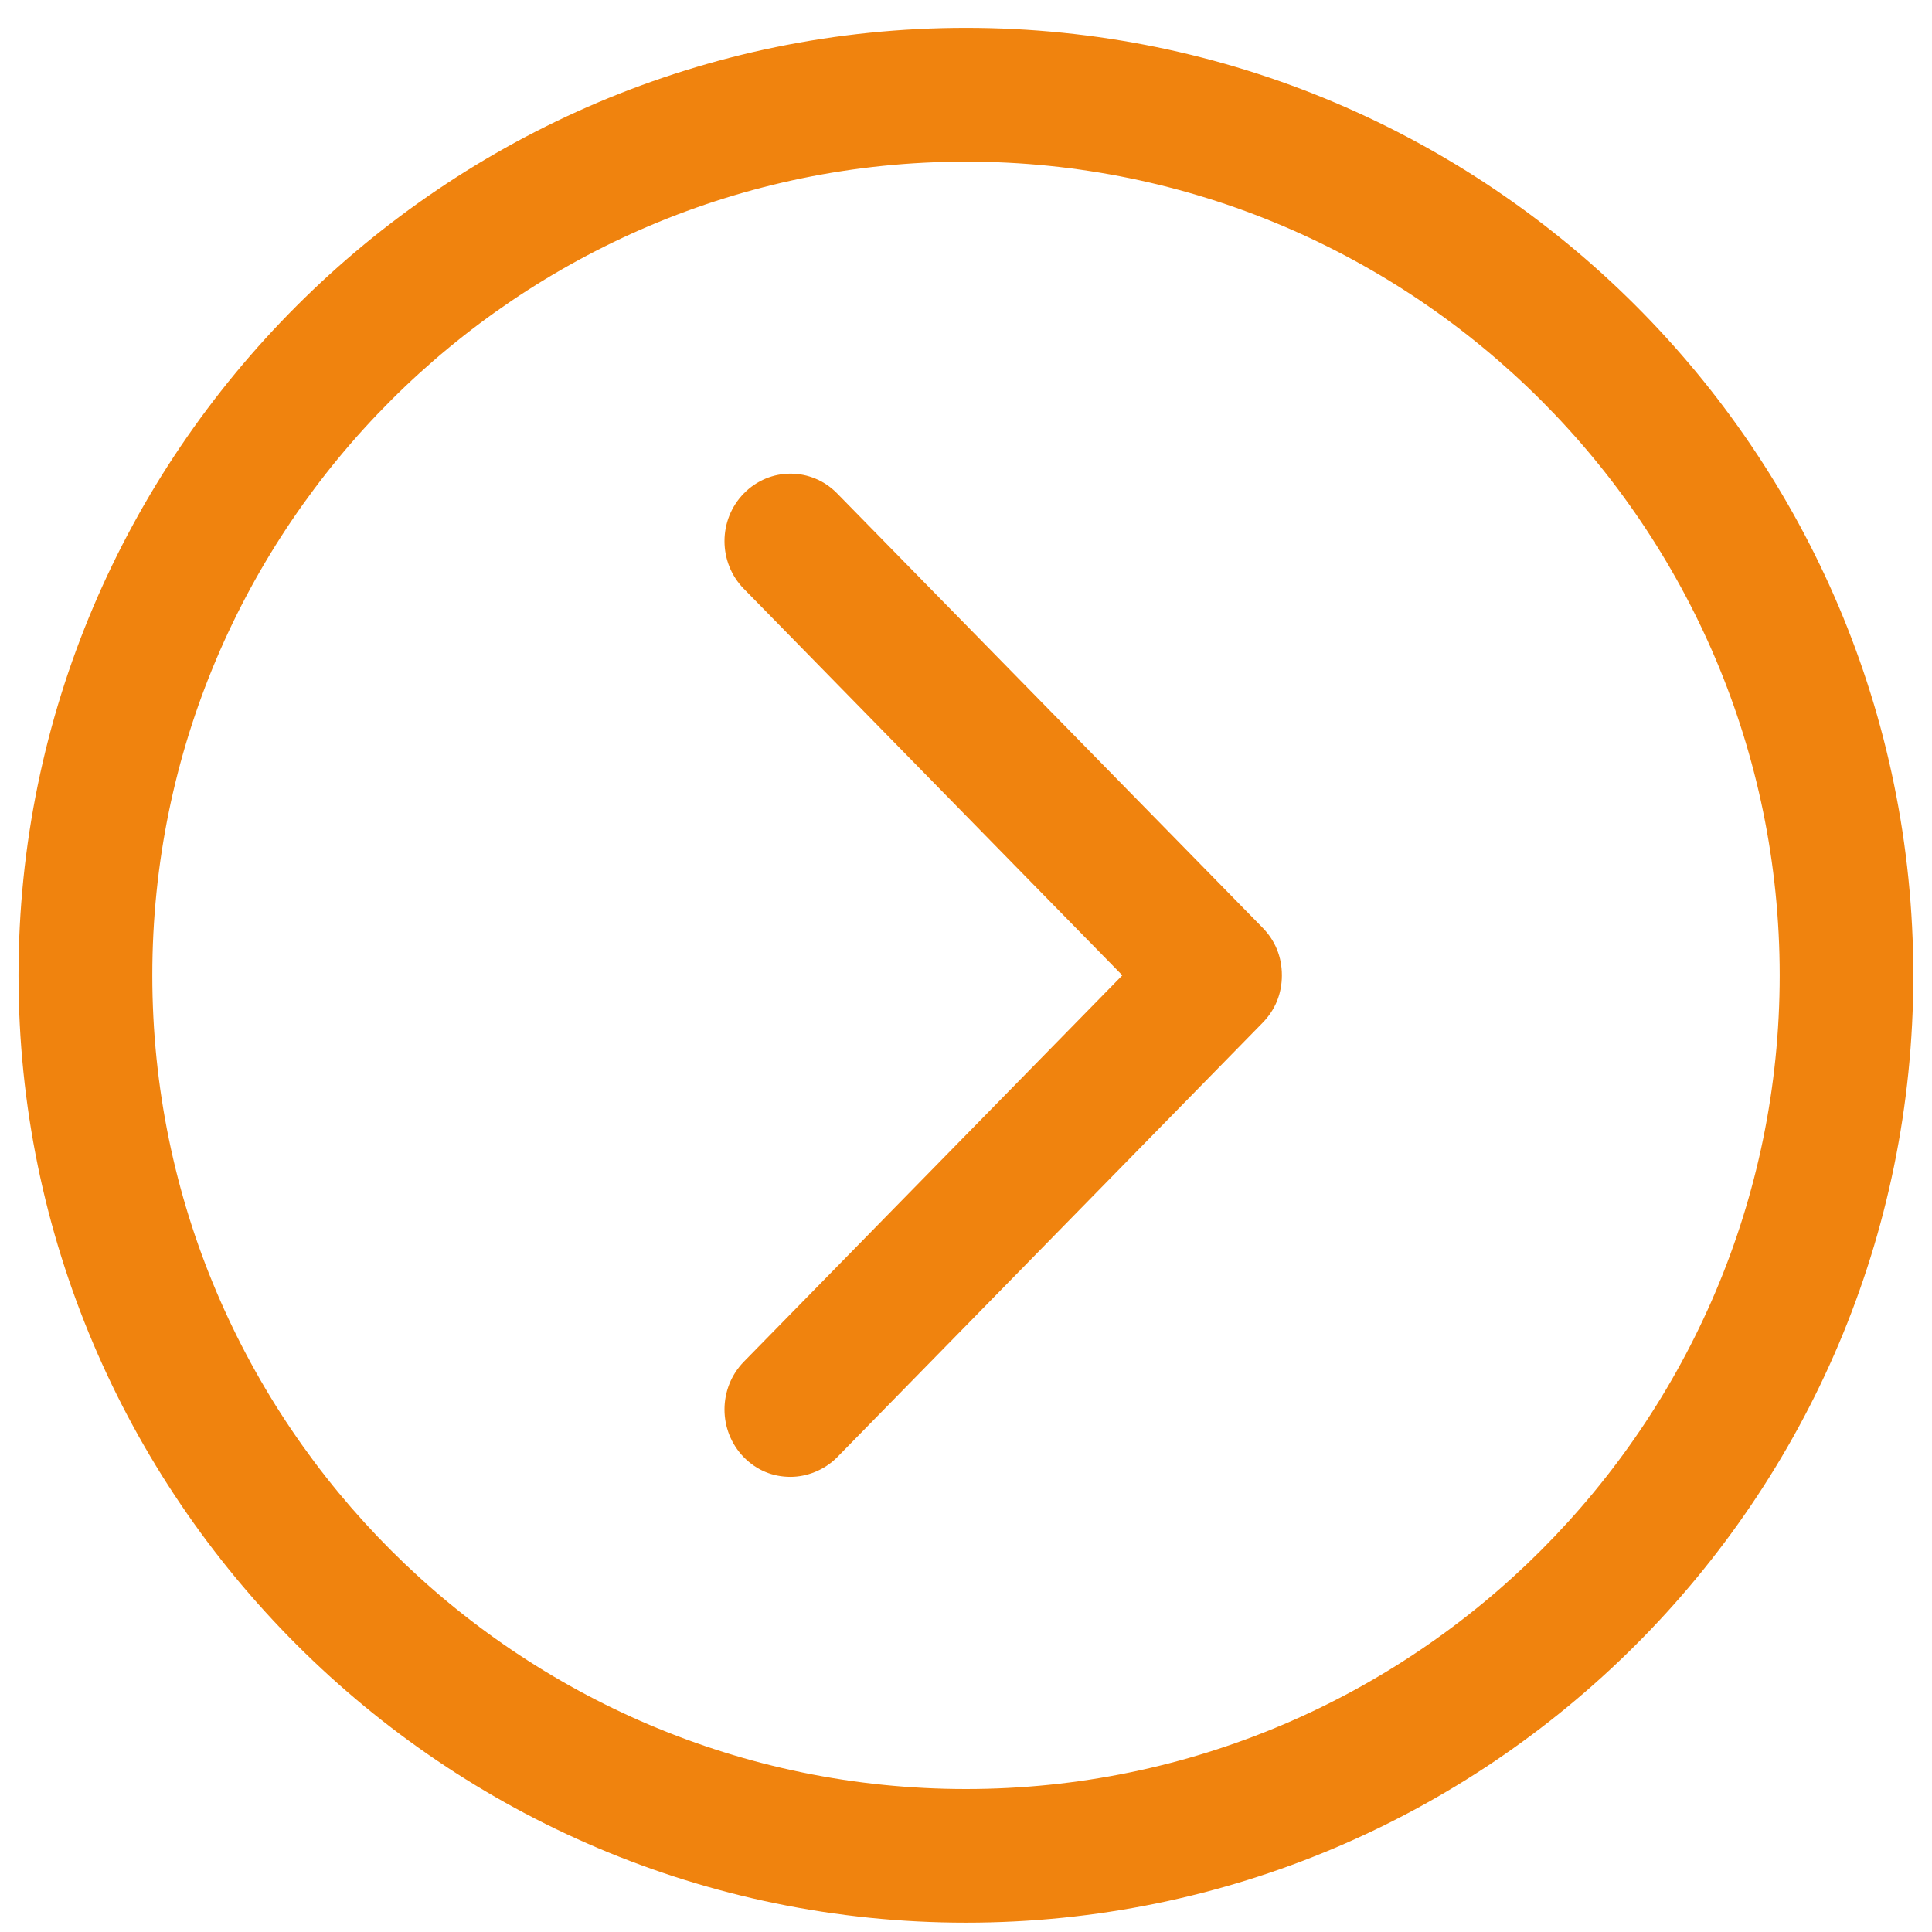
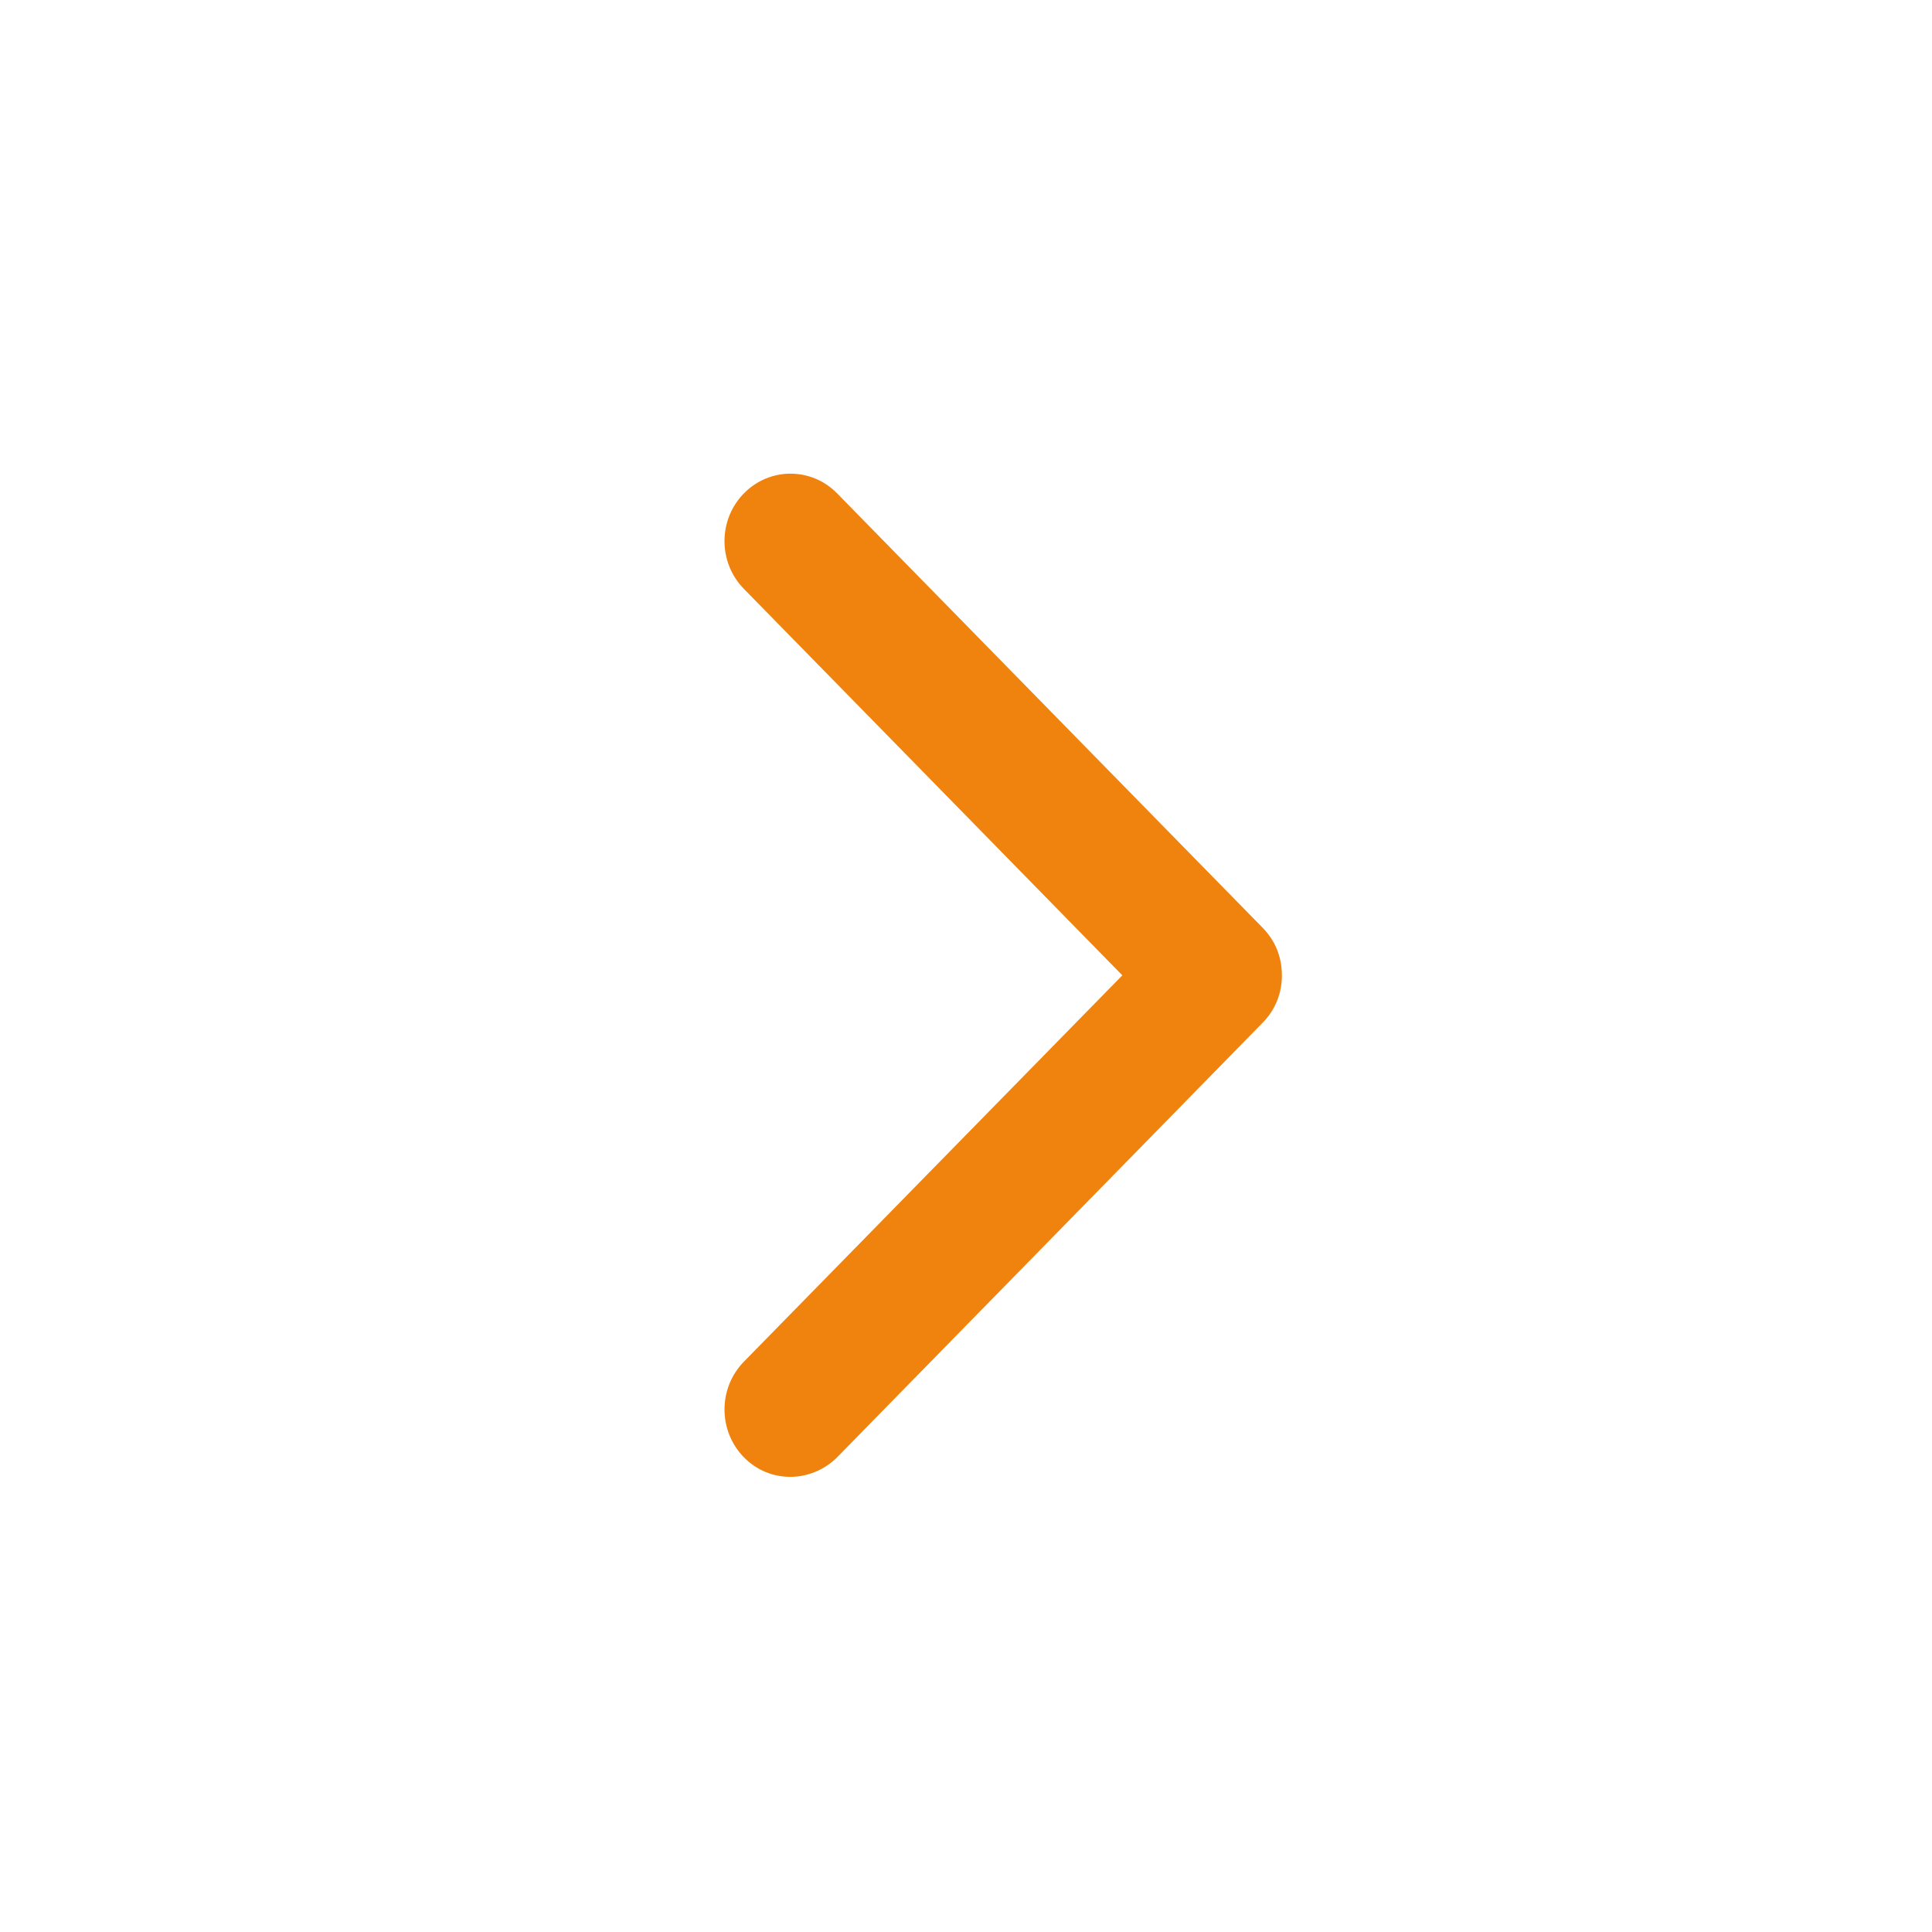
<svg xmlns="http://www.w3.org/2000/svg" width="12" height="12" viewBox="0 0 12 12" fill="none">
-   <path fill-rule="evenodd" clip-rule="evenodd" d="M11.884 6.058C11.884 9.309 9.241 11.942 6 11.942C2.759 11.942 0.115 9.299 0.115 6.058C0.115 2.817 2.759 0.173 6 0.173C9.241 0.173 11.884 2.806 11.884 6.058ZM11.054 6.058C11.054 3.272 8.785 1.004 6 1.004C3.215 1.004 0.946 3.272 0.946 6.058C0.946 8.843 3.215 11.112 6 11.112C8.785 11.112 11.054 8.843 11.054 6.058Z" fill="#F0830E" />
  <path fill-rule="evenodd" clip-rule="evenodd" d="M4.62 9.051C4.7 9.132 4.8 9.173 4.91 9.173C5.01 9.173 5.12 9.132 5.2 9.051L7.841 6.354C7.922 6.272 7.962 6.17 7.962 6.058C7.962 5.945 7.922 5.843 7.841 5.761L5.2 3.065C5.04 2.901 4.78 2.901 4.62 3.065C4.46 3.228 4.46 3.494 4.62 3.657L6.971 6.058L4.62 8.458C4.46 8.622 4.46 8.887 4.62 9.051Z" fill="#F0830E" />
</svg>